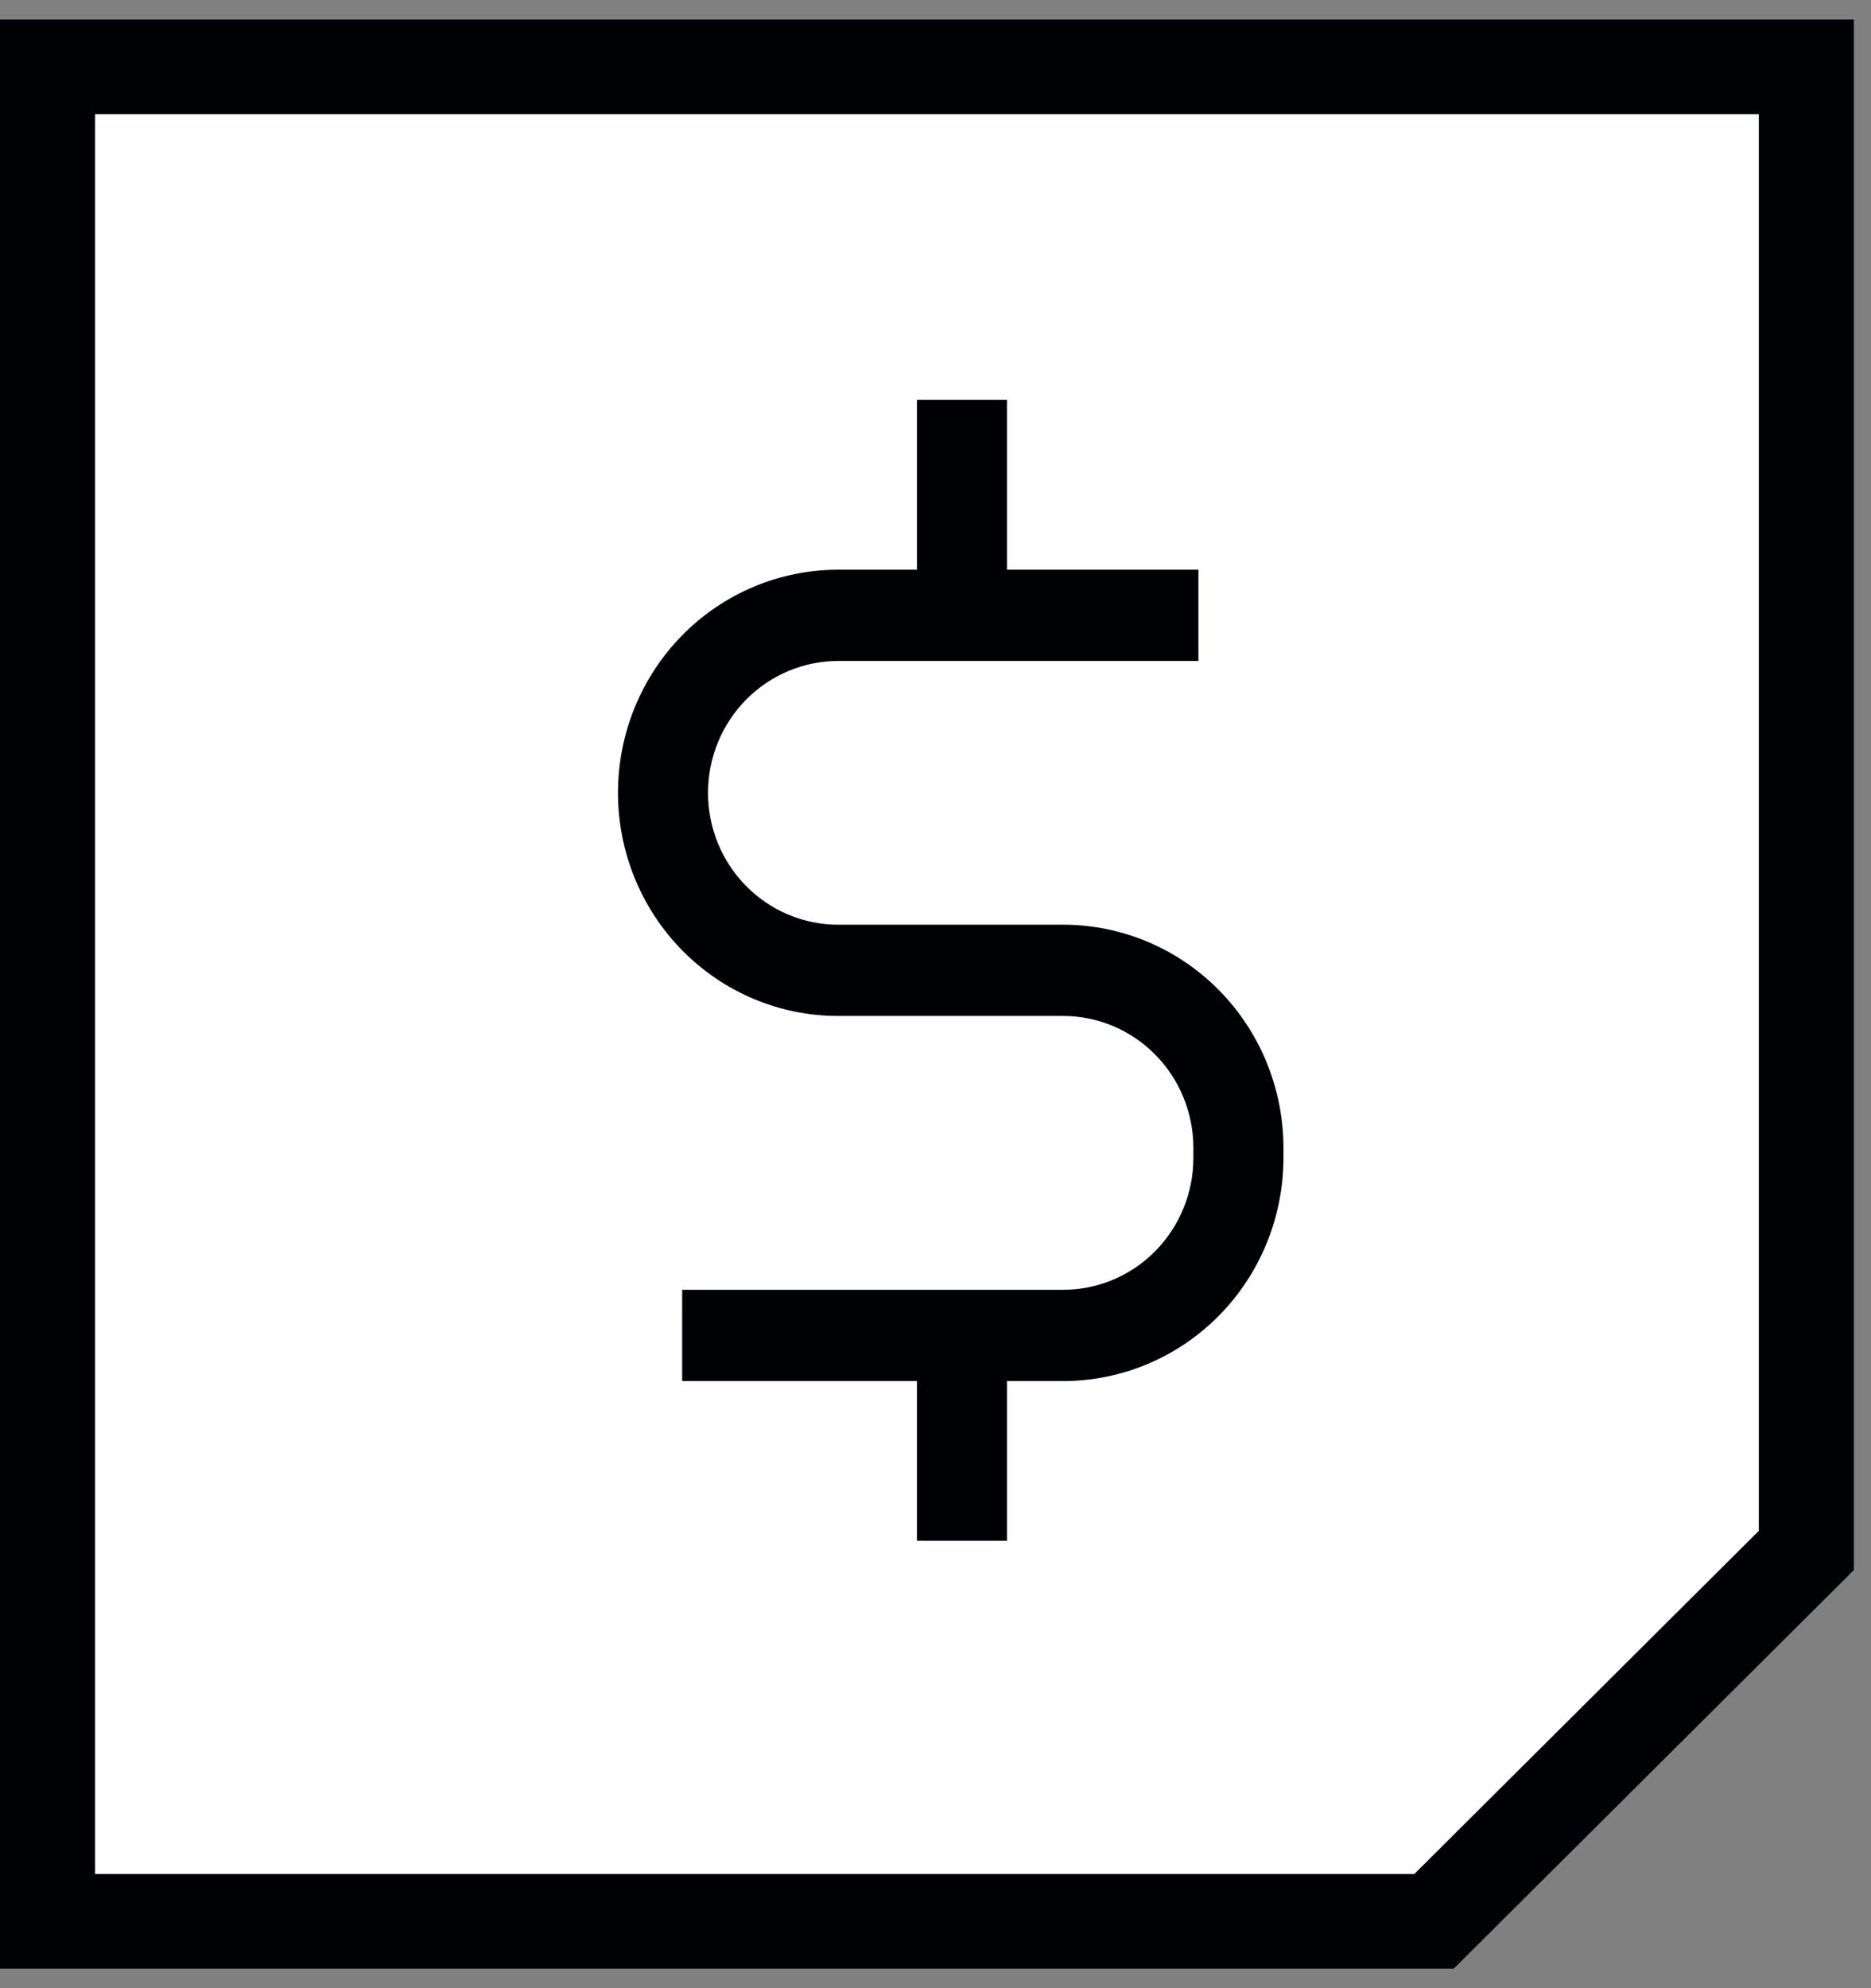
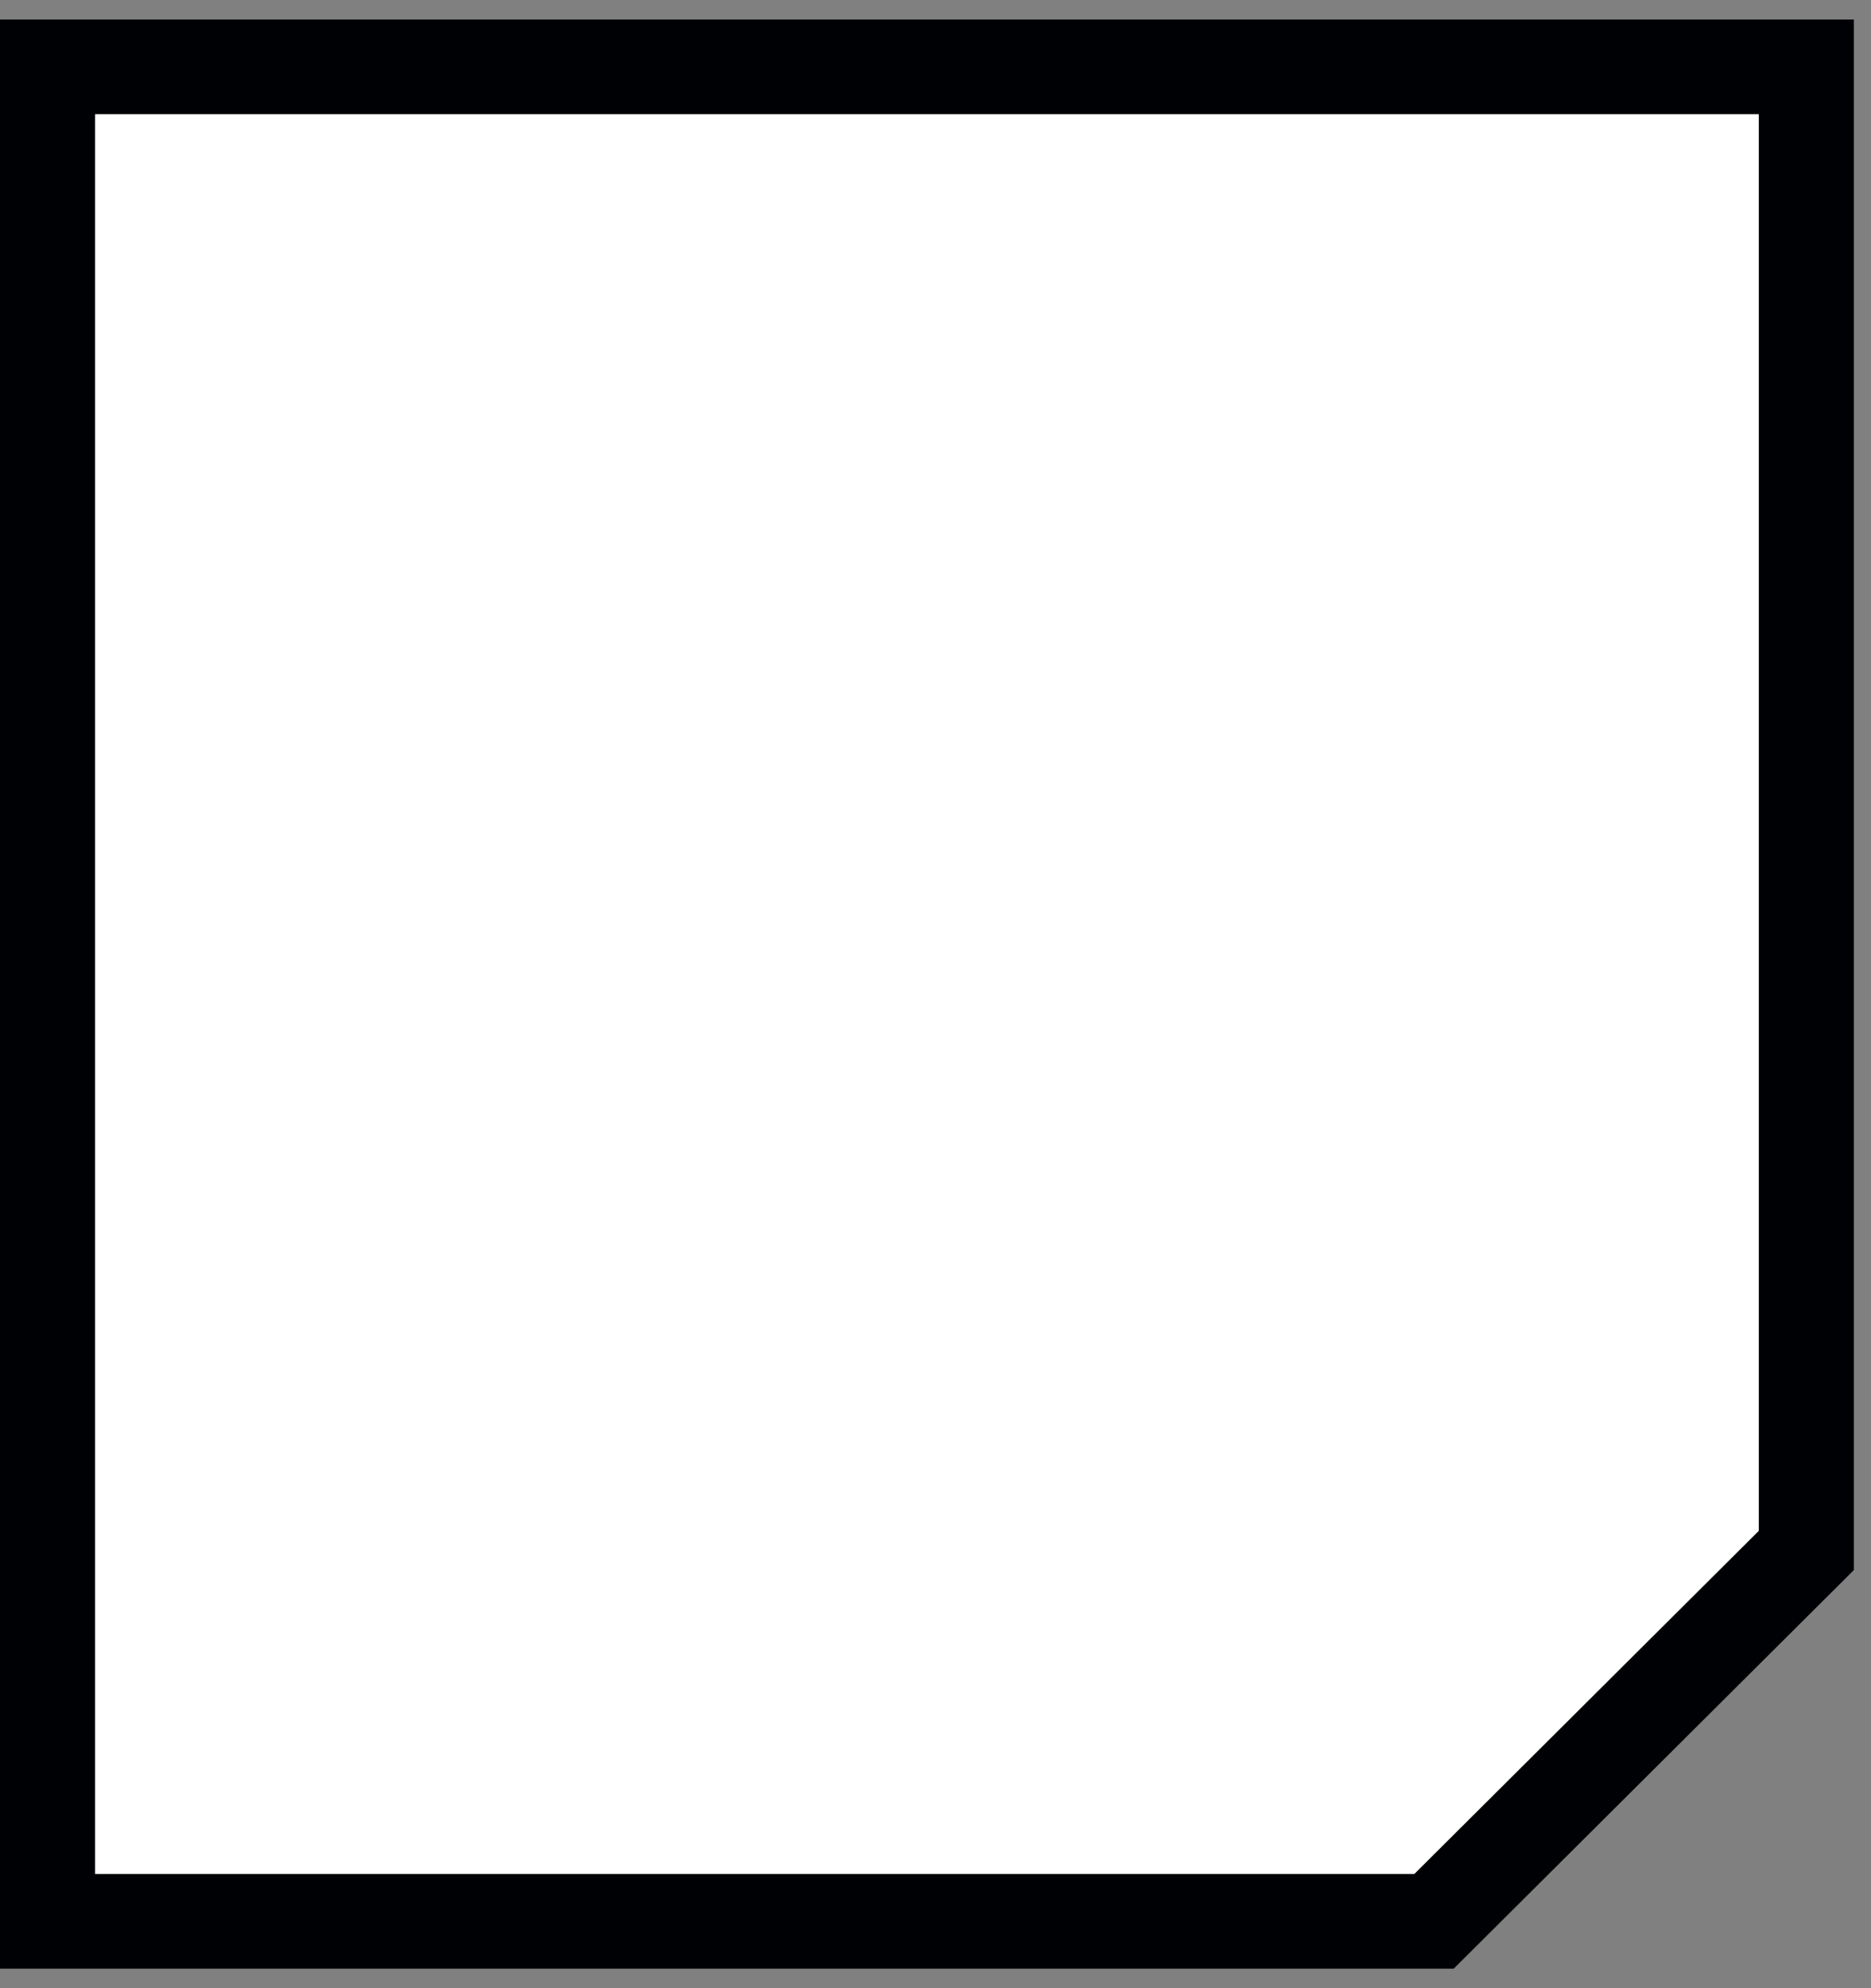
<svg xmlns="http://www.w3.org/2000/svg" width="48" height="51" viewBox="0 0 48 51" fill="none">
  <rect x="0" y="0" width="48" height="51" fill="#808080" stroke="none" />
  <path d="M46.342 1.719H1.22V49.281H36.789L46.342 39.768V1.719Z" fill="white" />
  <path d="M47.561 0.5V40.274L37.294 50.5H0V0.5H47.561ZM2.439 48.071H36.284L45.122 39.268V2.929H2.439V48.071Z" fill="#000105" />
-   <path d="M27.279 23.72H21.502C20.617 23.72 19.768 23.363 19.142 22.729C18.516 22.095 18.164 21.234 18.164 20.337C18.164 19.44 18.516 18.58 19.142 17.946C19.768 17.312 20.617 16.955 21.502 16.955H30.745V14.614H25.834V10.256H23.524V14.614H21.502C20.004 14.614 18.567 15.217 17.508 16.29C16.449 17.364 15.854 18.819 15.854 20.337C15.854 21.855 16.449 23.311 17.508 24.385C18.567 25.458 20.004 26.061 21.502 26.061H27.279C28.163 26.062 29.012 26.419 29.637 27.053C30.263 27.687 30.615 28.546 30.616 29.443V29.703C30.615 30.6 30.263 31.46 29.637 32.094C29.012 32.728 28.163 33.084 27.279 33.085H17.501V35.427H23.524V39.524H25.834V35.427H27.279C28.776 35.425 30.212 34.822 31.271 33.749C32.33 32.676 32.925 31.221 32.927 29.703V29.443C32.925 27.926 32.33 26.471 31.271 25.398C30.212 24.325 28.776 23.721 27.279 23.72Z" fill="#000105" />
</svg>